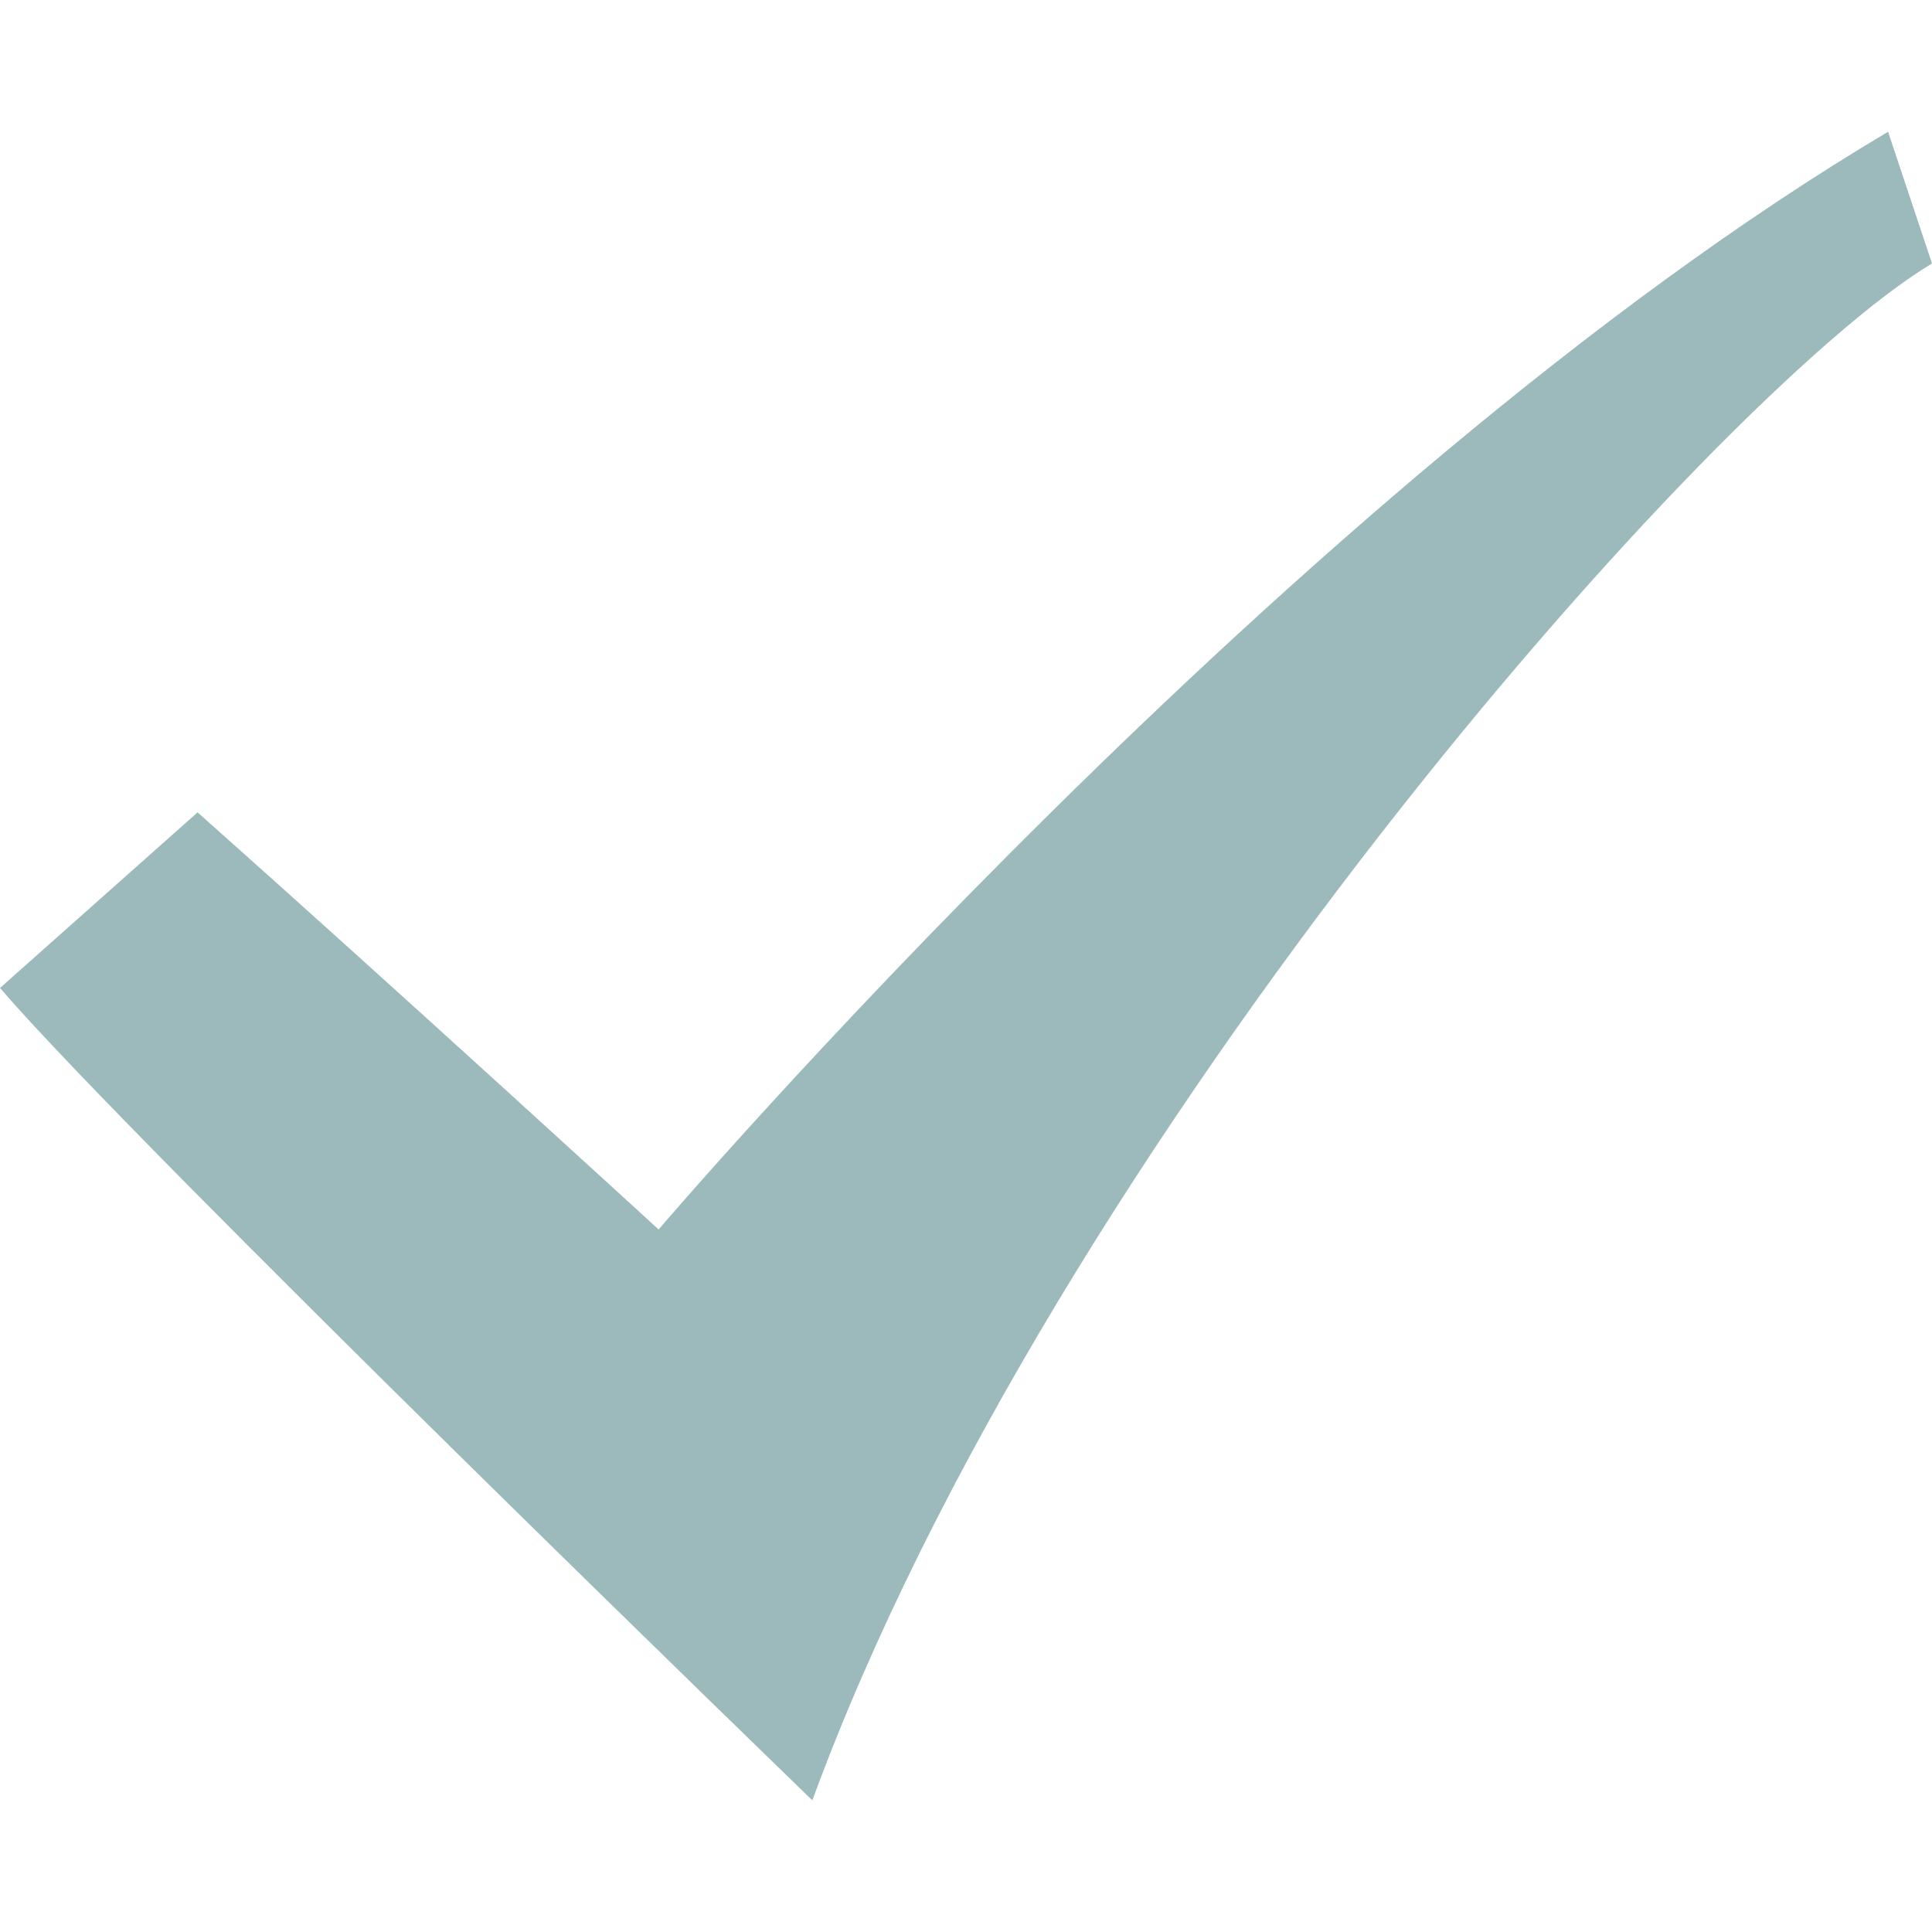
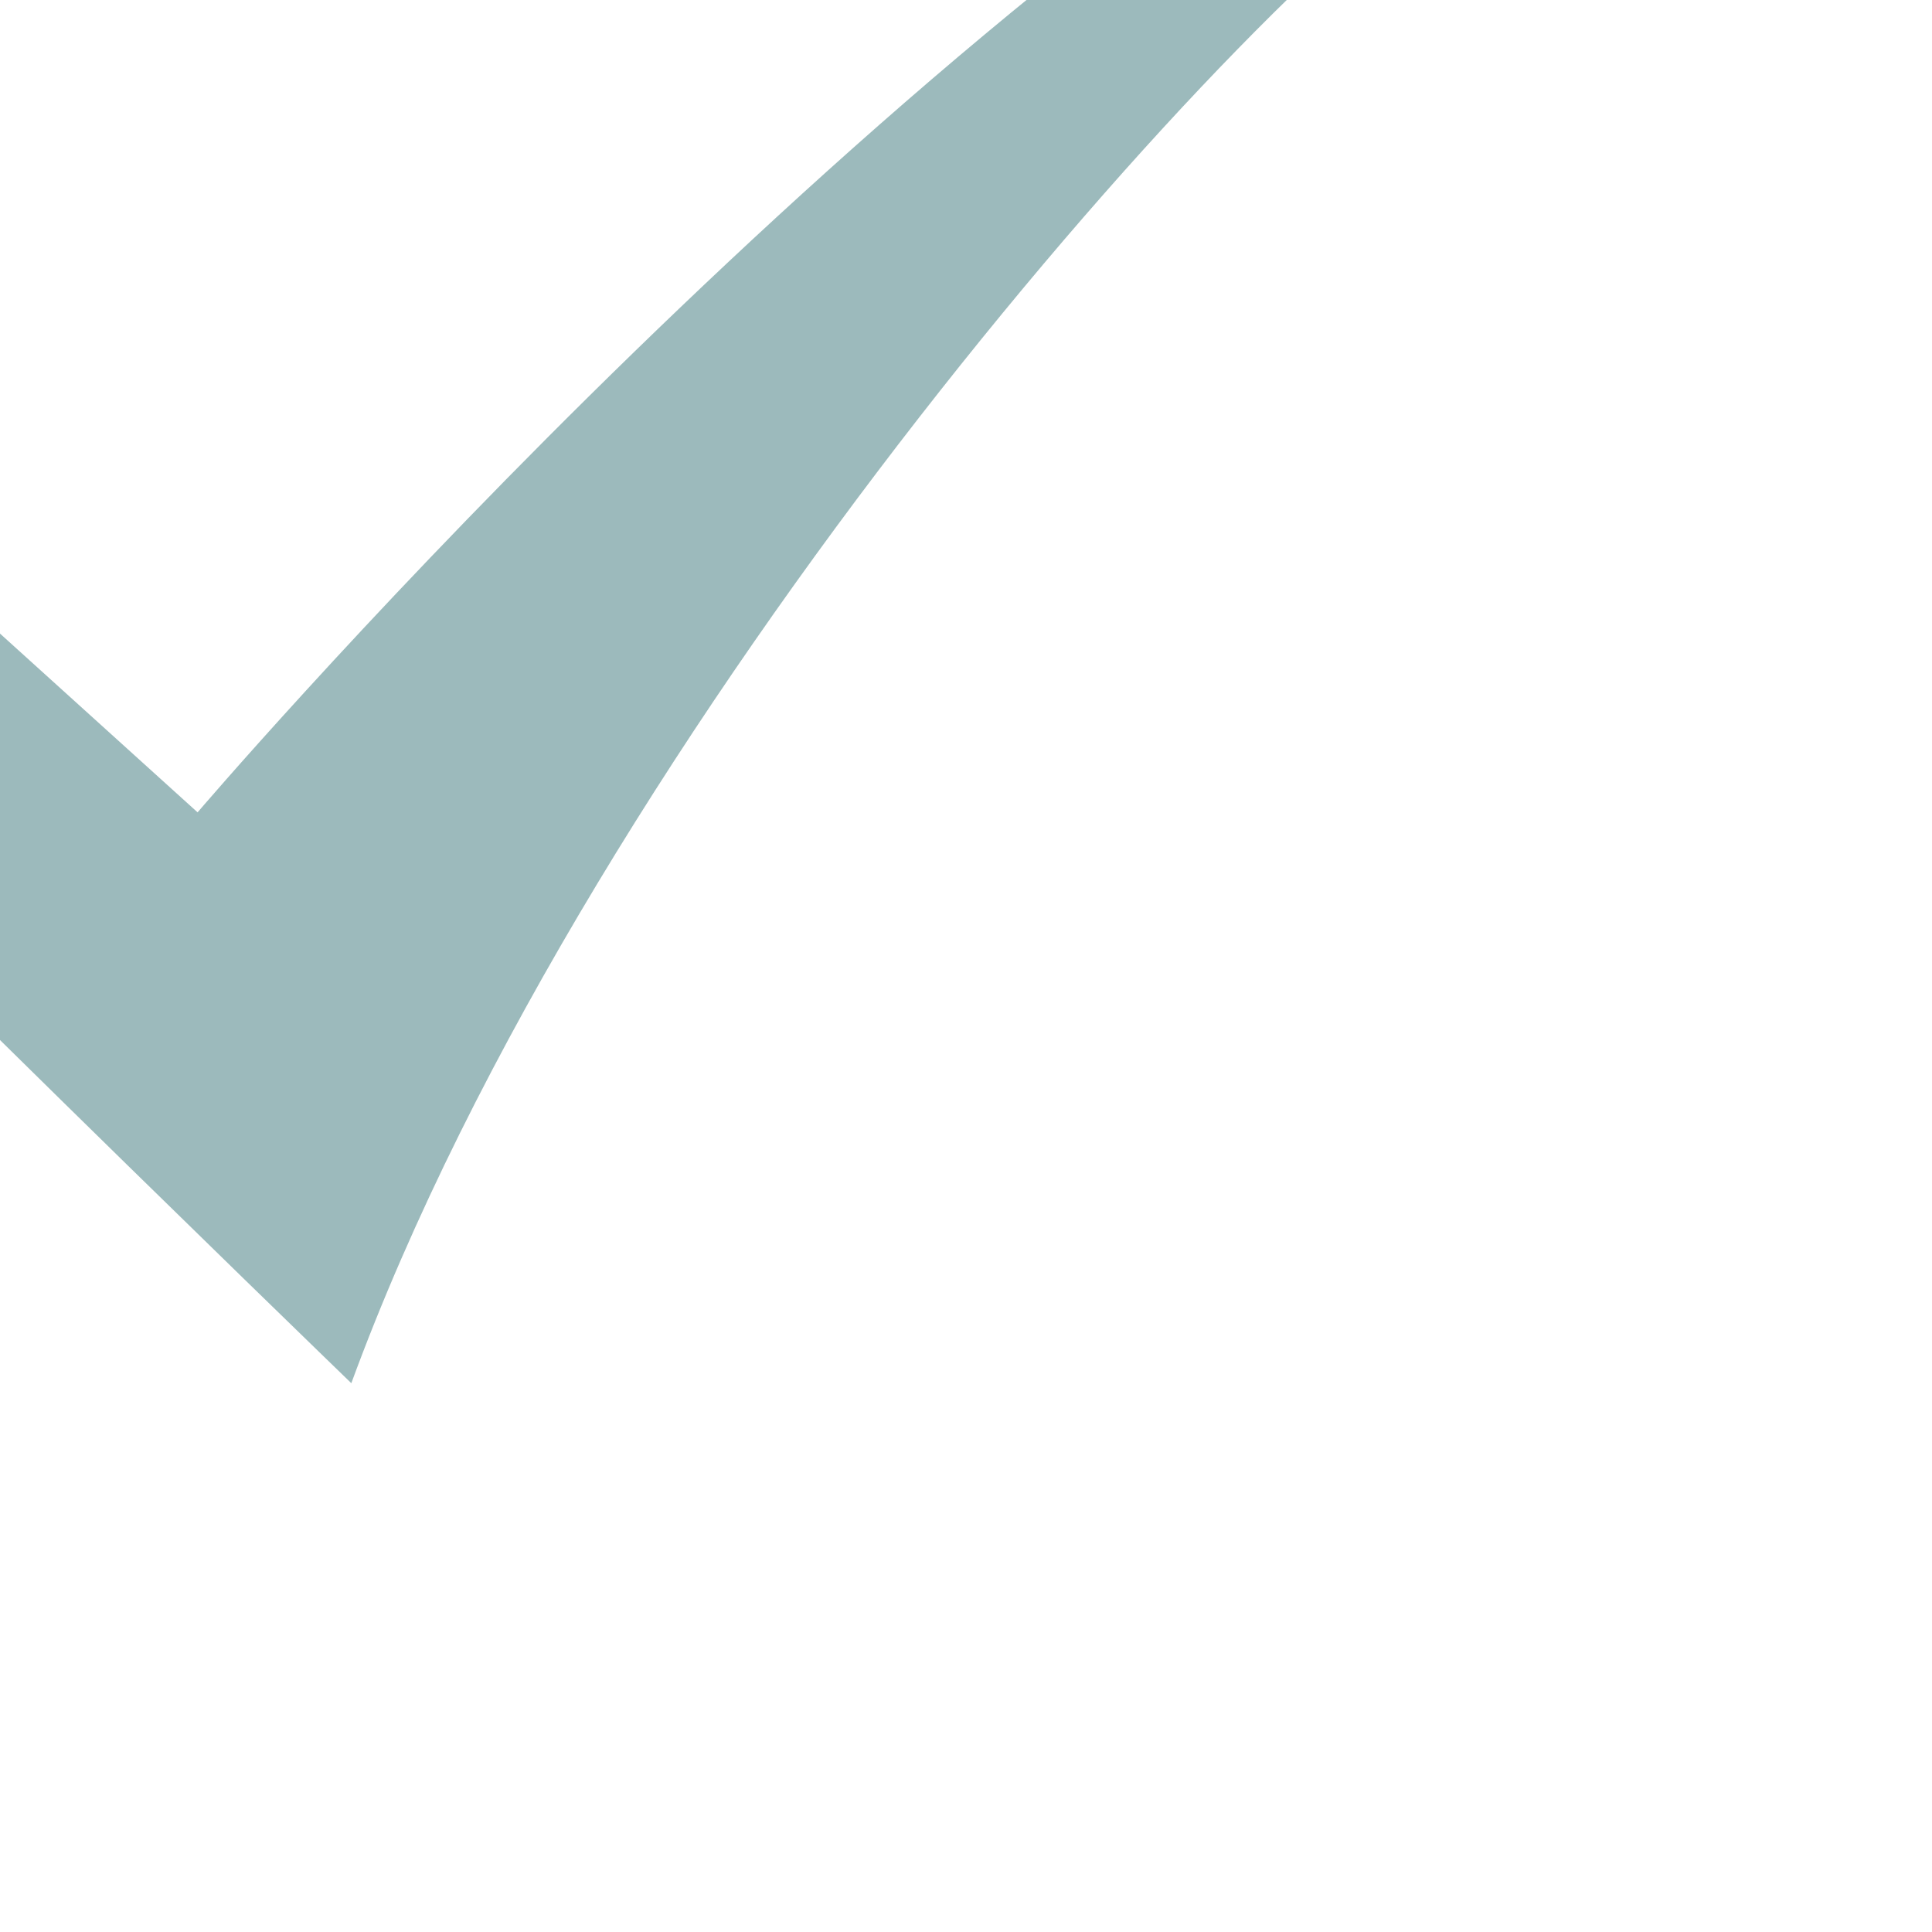
<svg xmlns="http://www.w3.org/2000/svg" fill="#9CBABC" width="100pt" height="100pt" version="1.1" viewBox="0 0 100 100">
-   <path d="m10.227 42.047c10.227 9.09 23.863 21.59 23.863 21.59s32.953-38.637 63.637-56.816c0 0 2.273 6.816 2.273 6.816-11.363 6.816-45.453 45.453-57.953 79.547 0 0-35.227-34.09-42.047-42.047l10.227-9.09z" fill-rule="evenodd" />
+   <path d="m10.227 42.047s32.953-38.637 63.637-56.816c0 0 2.273 6.816 2.273 6.816-11.363 6.816-45.453 45.453-57.953 79.547 0 0-35.227-34.09-42.047-42.047l10.227-9.09z" fill-rule="evenodd" />
</svg>